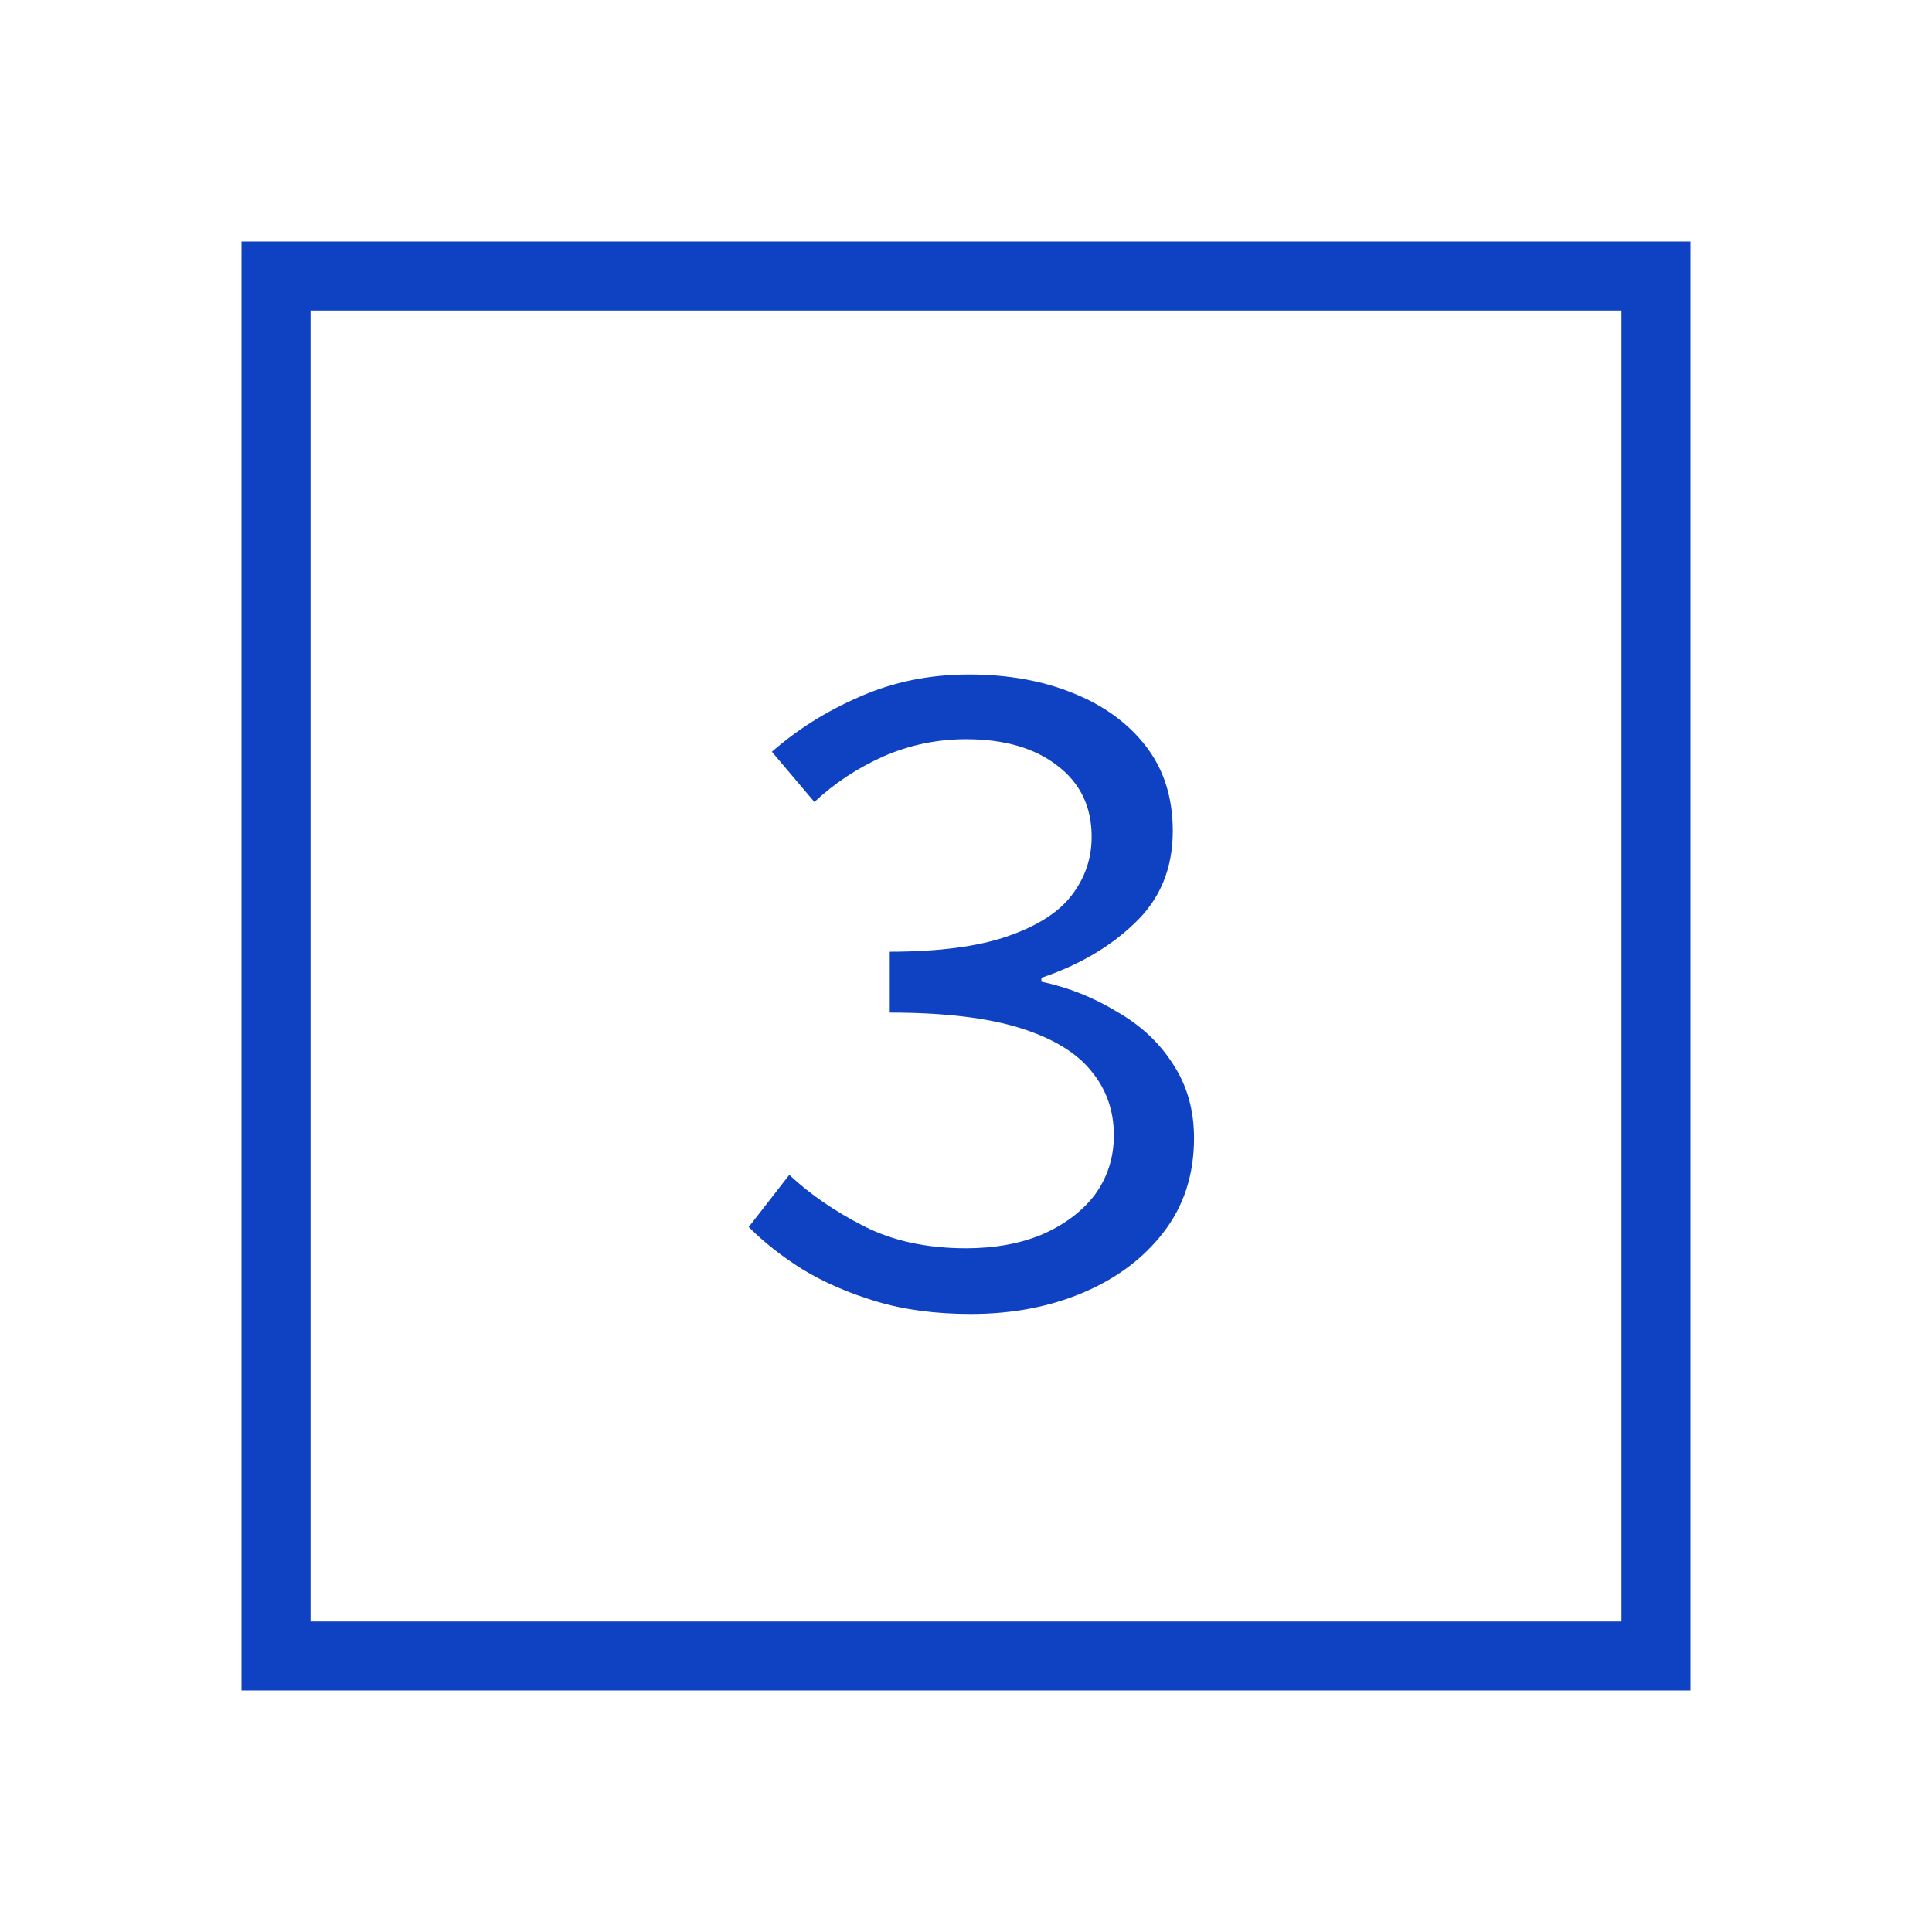
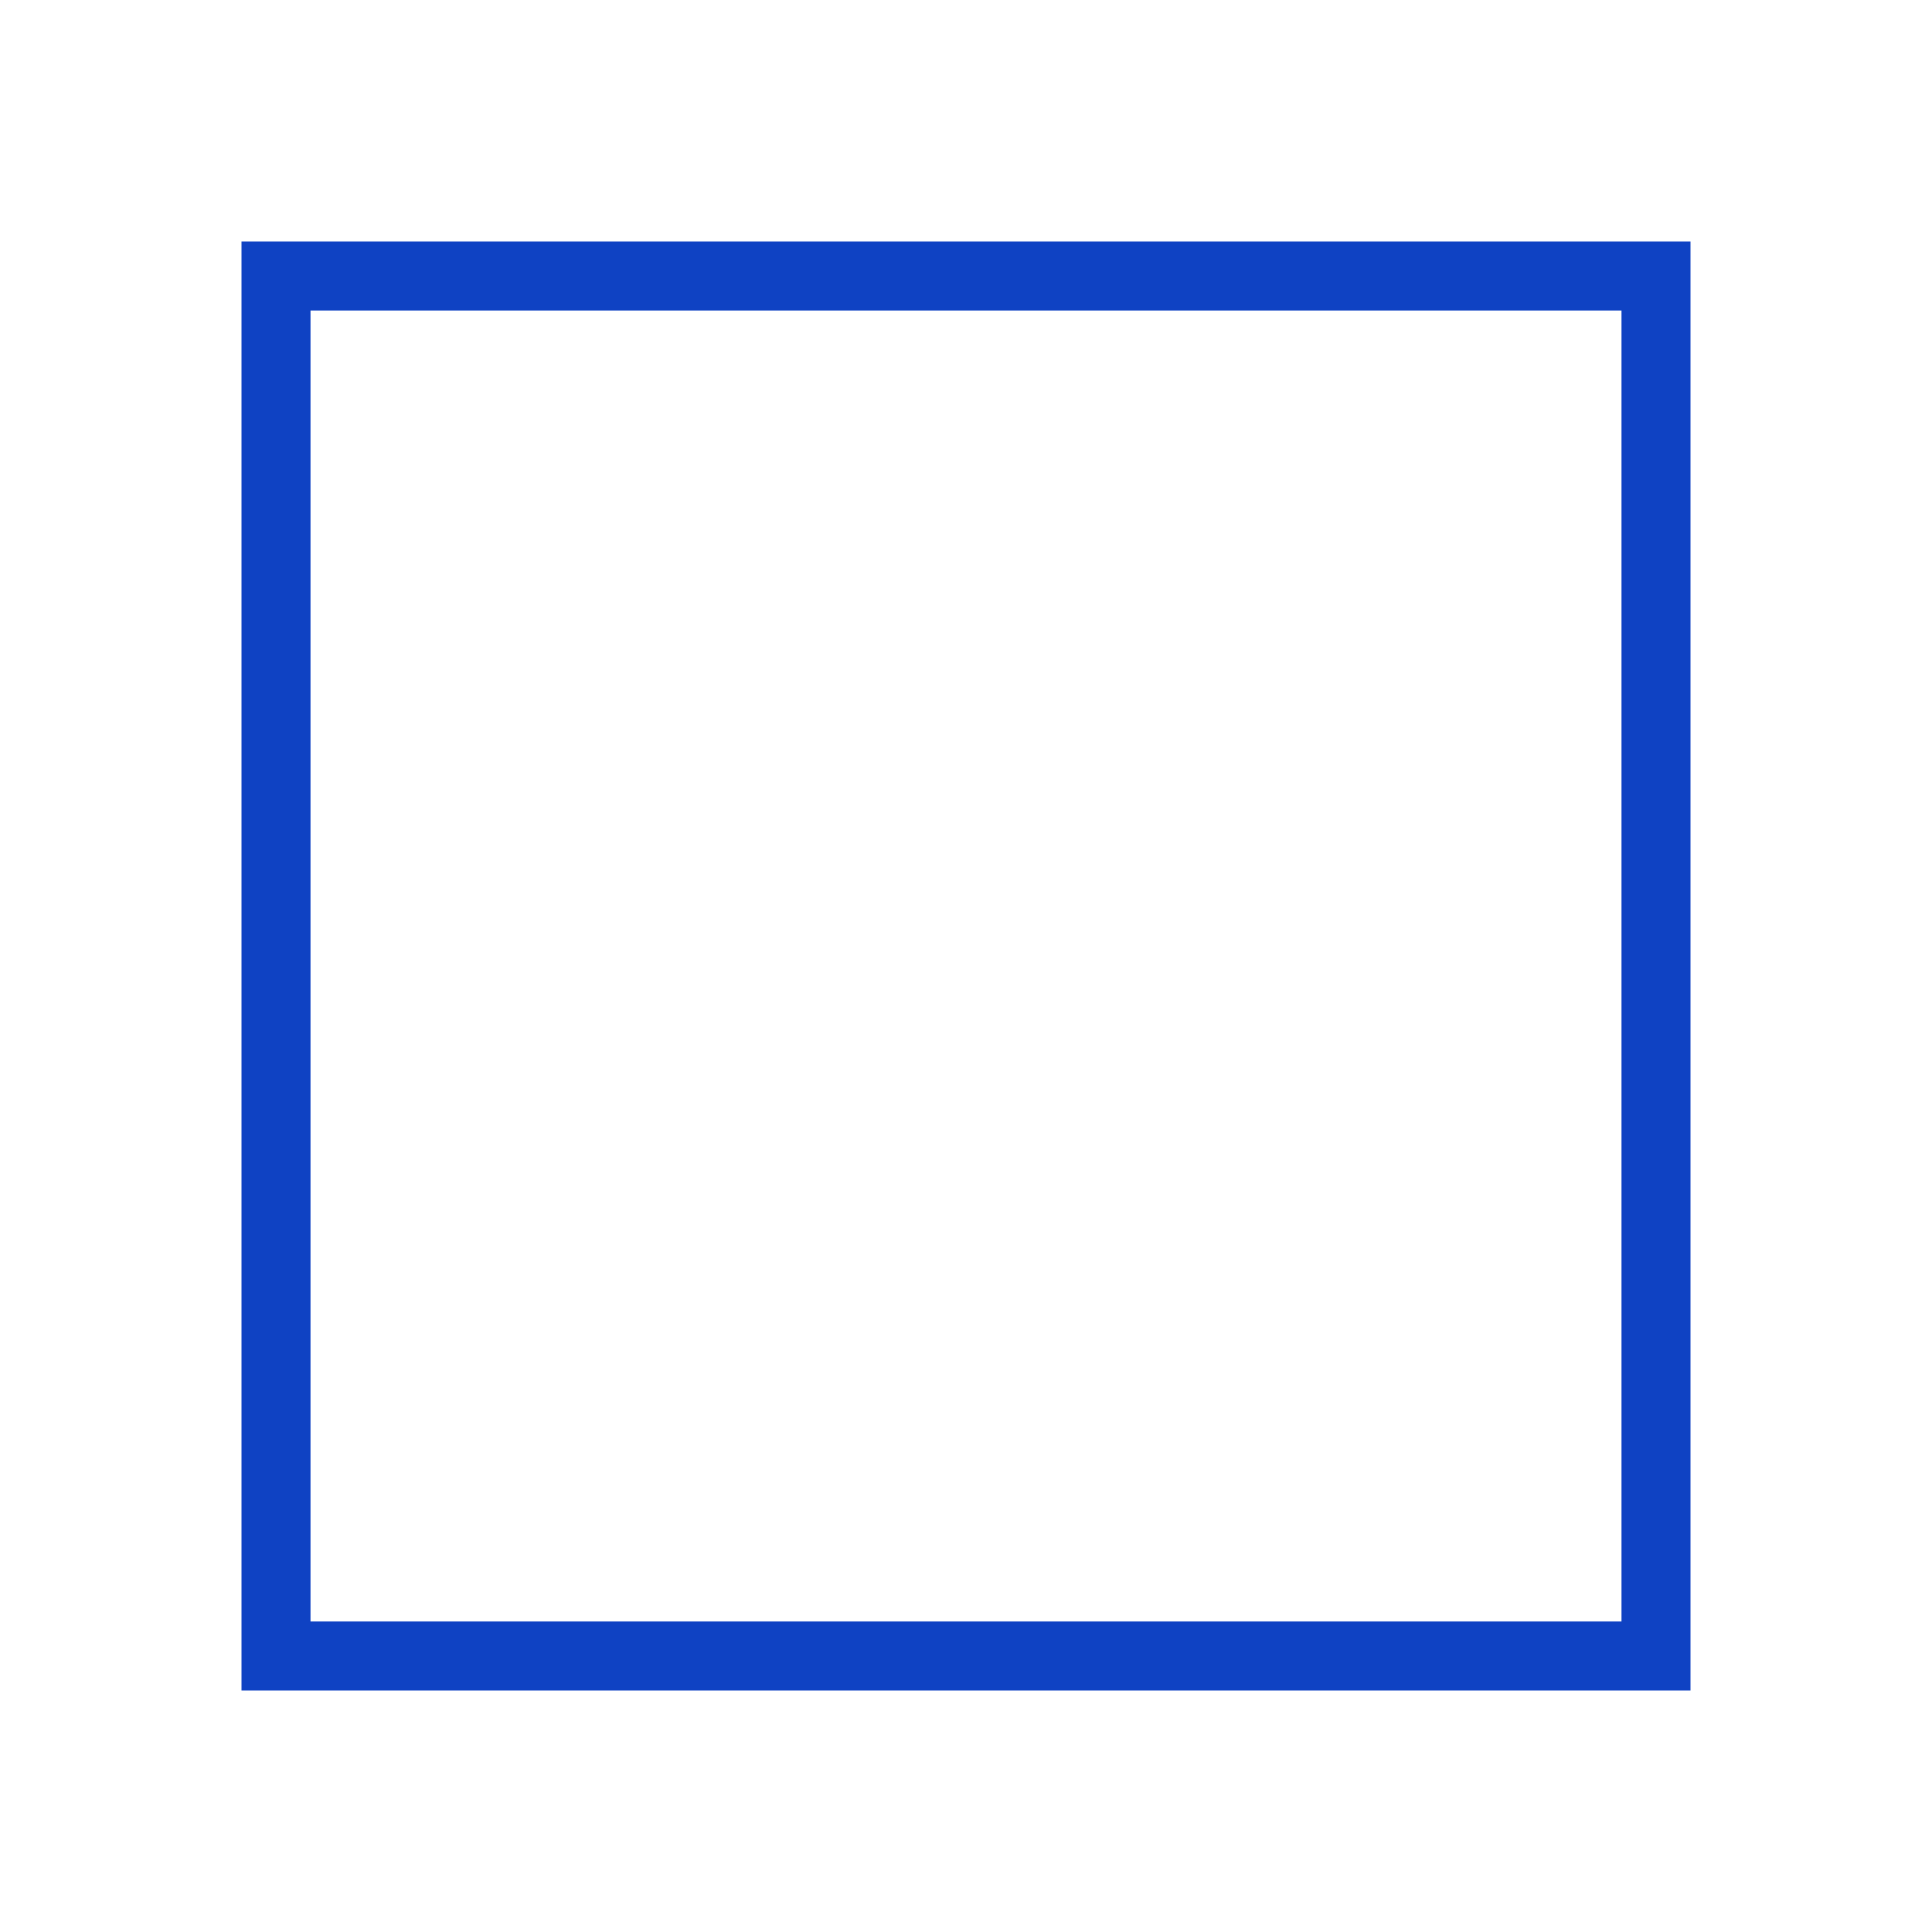
<svg xmlns="http://www.w3.org/2000/svg" width="64" height="64" viewBox="0 0 64 64" fill="none">
  <rect x="9.143" y="9.143" width="45.714" height="45.714" stroke="#0F42C3" stroke-width="2.286" />
-   <path d="M32.162 43.527C30.988 43.527 29.943 43.388 29.026 43.111C28.108 42.834 27.298 42.481 26.594 42.055C25.911 41.628 25.314 41.159 24.802 40.647L26.146 38.919C26.828 39.559 27.65 40.124 28.61 40.615C29.57 41.105 30.7 41.351 32.002 41.351C32.94 41.351 33.772 41.202 34.498 40.903C35.244 40.583 35.831 40.145 36.258 39.591C36.684 39.015 36.898 38.353 36.898 37.607C36.898 36.796 36.652 36.092 36.162 35.495C35.671 34.876 34.882 34.396 33.794 34.055C32.706 33.714 31.266 33.543 29.474 33.543V31.527C31.095 31.527 32.396 31.356 33.378 31.015C34.359 30.674 35.063 30.226 35.49 29.671C35.938 29.095 36.162 28.444 36.162 27.719C36.162 26.716 35.778 25.927 35.01 25.351C34.263 24.775 33.26 24.487 32.002 24.487C31.042 24.487 30.124 24.679 29.25 25.063C28.396 25.447 27.639 25.948 26.978 26.567L25.57 24.903C26.423 24.156 27.394 23.548 28.482 23.079C29.591 22.588 30.796 22.343 32.098 22.343C33.378 22.343 34.519 22.546 35.522 22.951C36.546 23.356 37.356 23.943 37.954 24.711C38.551 25.479 38.85 26.418 38.85 27.527C38.85 28.764 38.434 29.777 37.602 30.567C36.791 31.356 35.756 31.964 34.498 32.391V32.519C35.394 32.711 36.226 33.041 36.994 33.511C37.783 33.959 38.402 34.535 38.85 35.239C39.319 35.943 39.554 36.764 39.554 37.703C39.554 38.919 39.212 39.964 38.53 40.839C37.868 41.692 36.983 42.353 35.874 42.823C34.764 43.292 33.527 43.527 32.162 43.527Z" fill="#0F42C3" />
</svg>